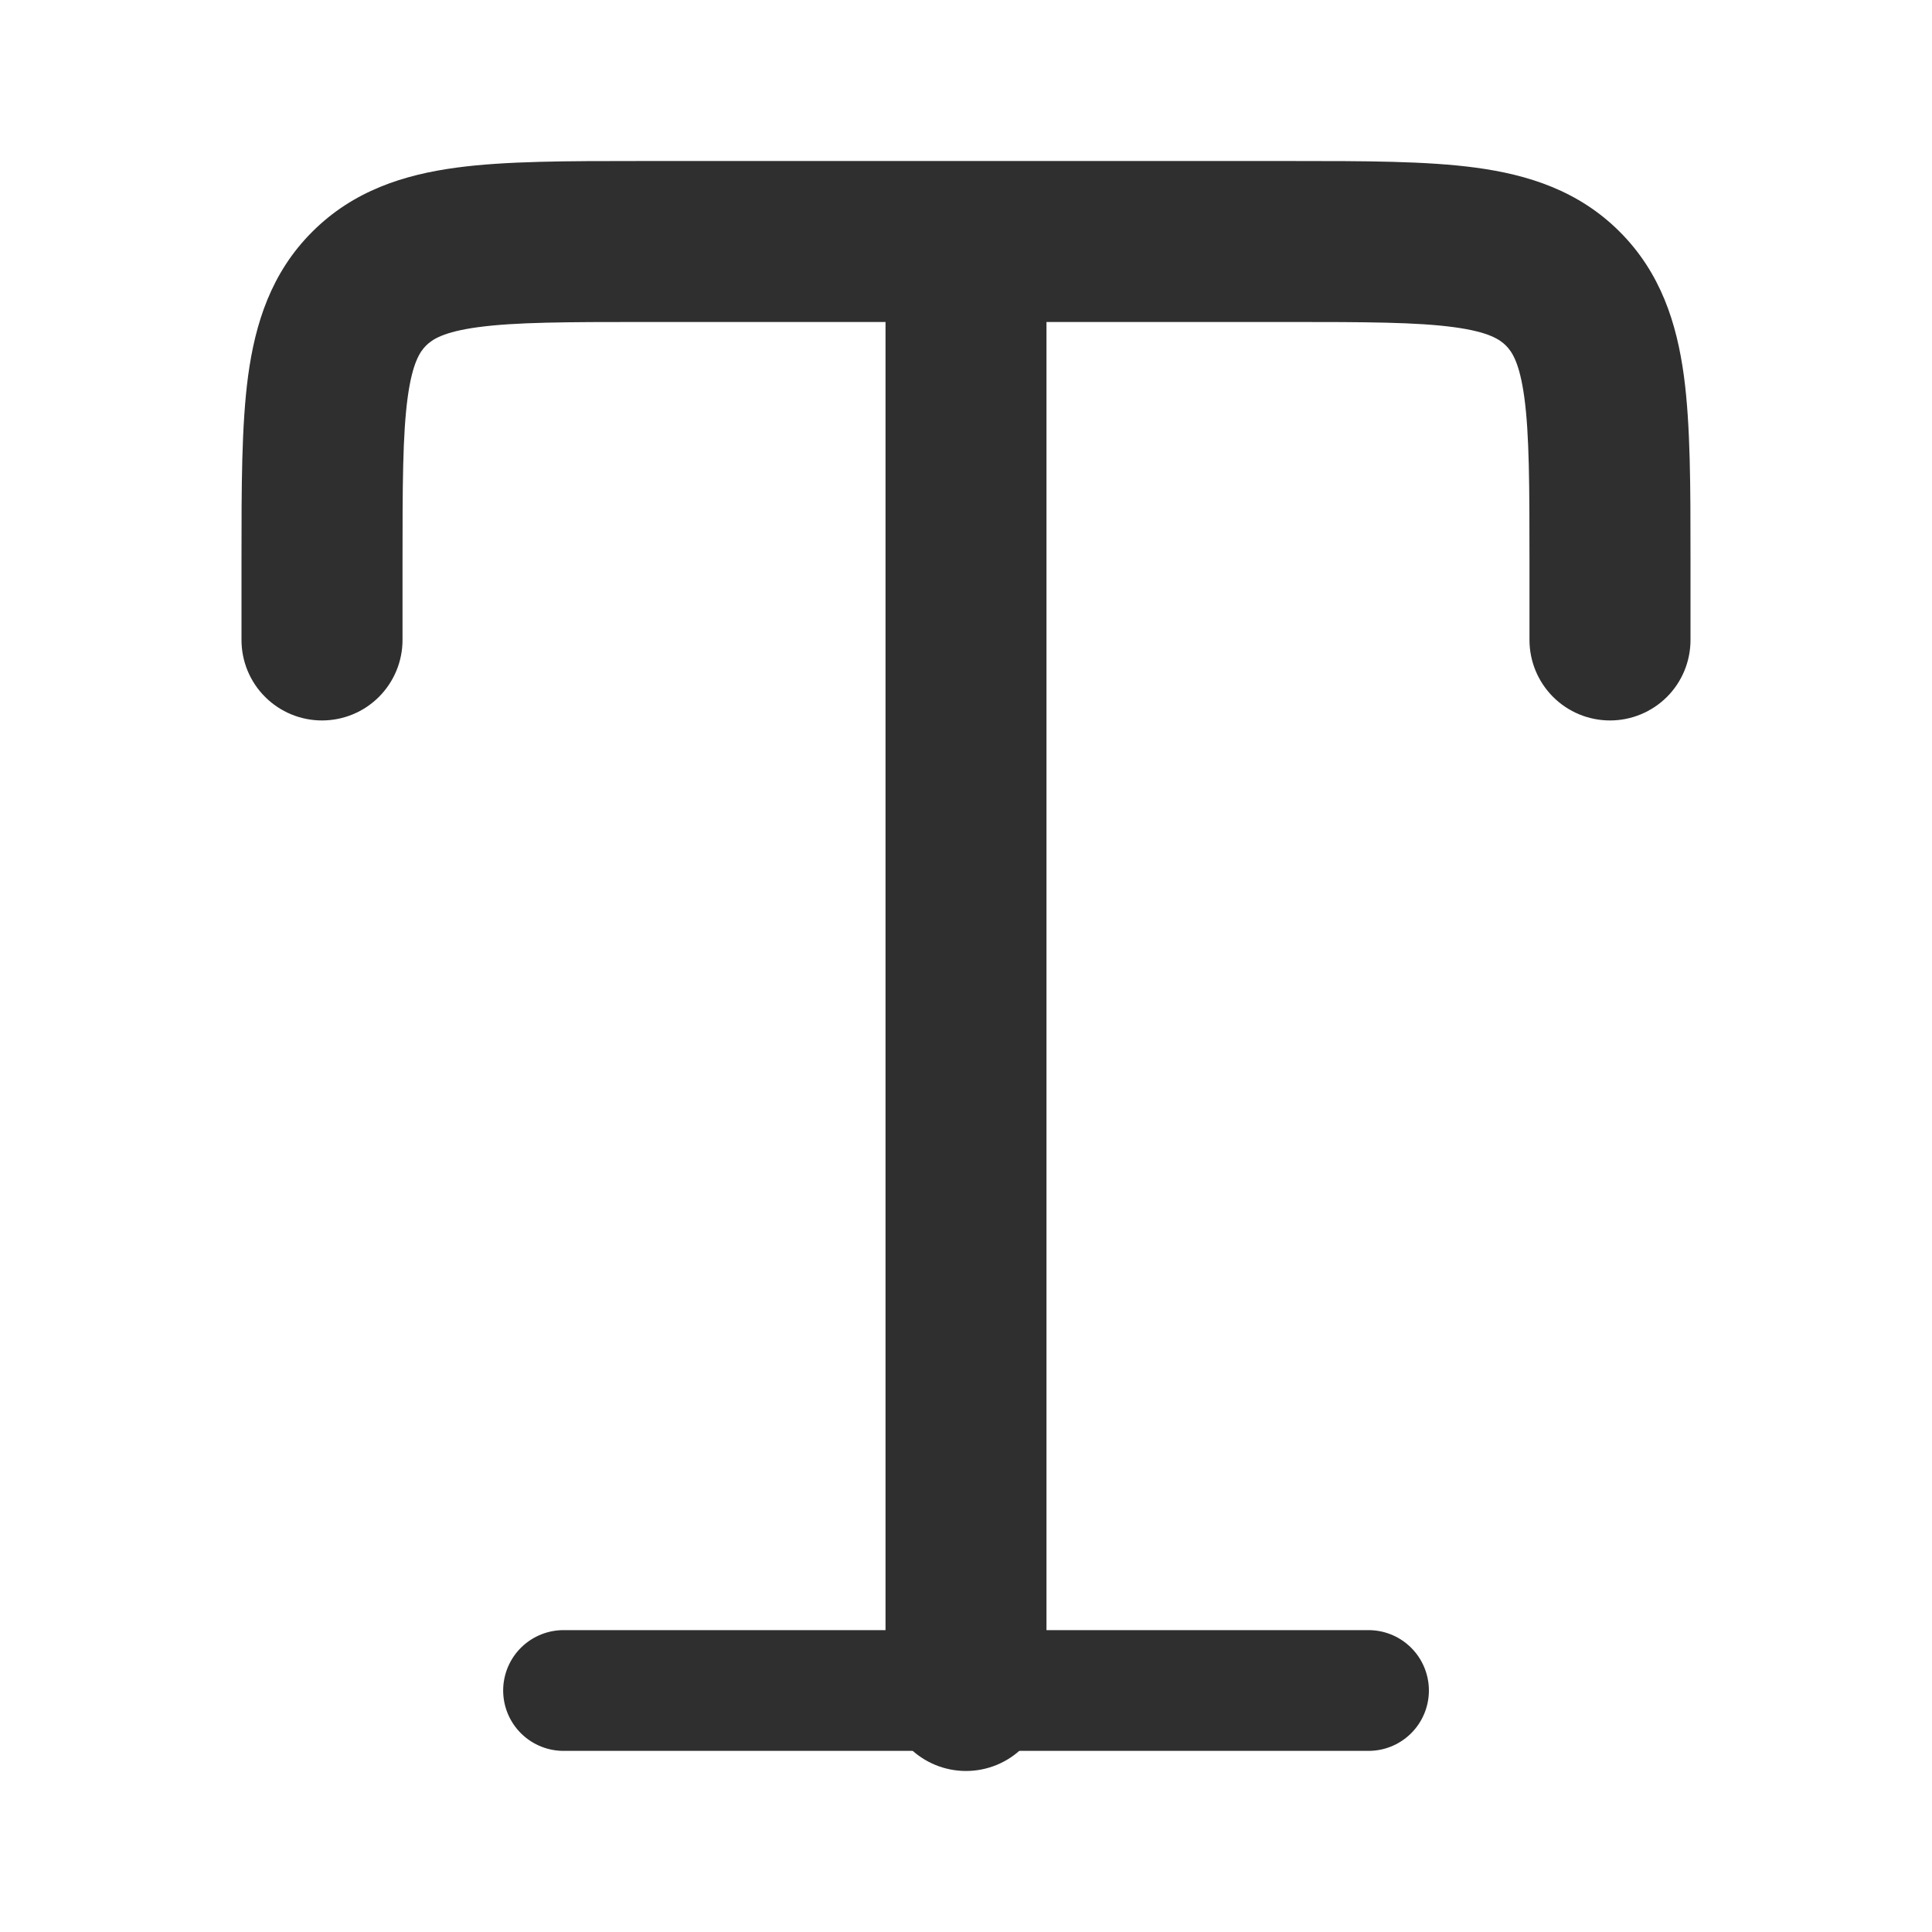
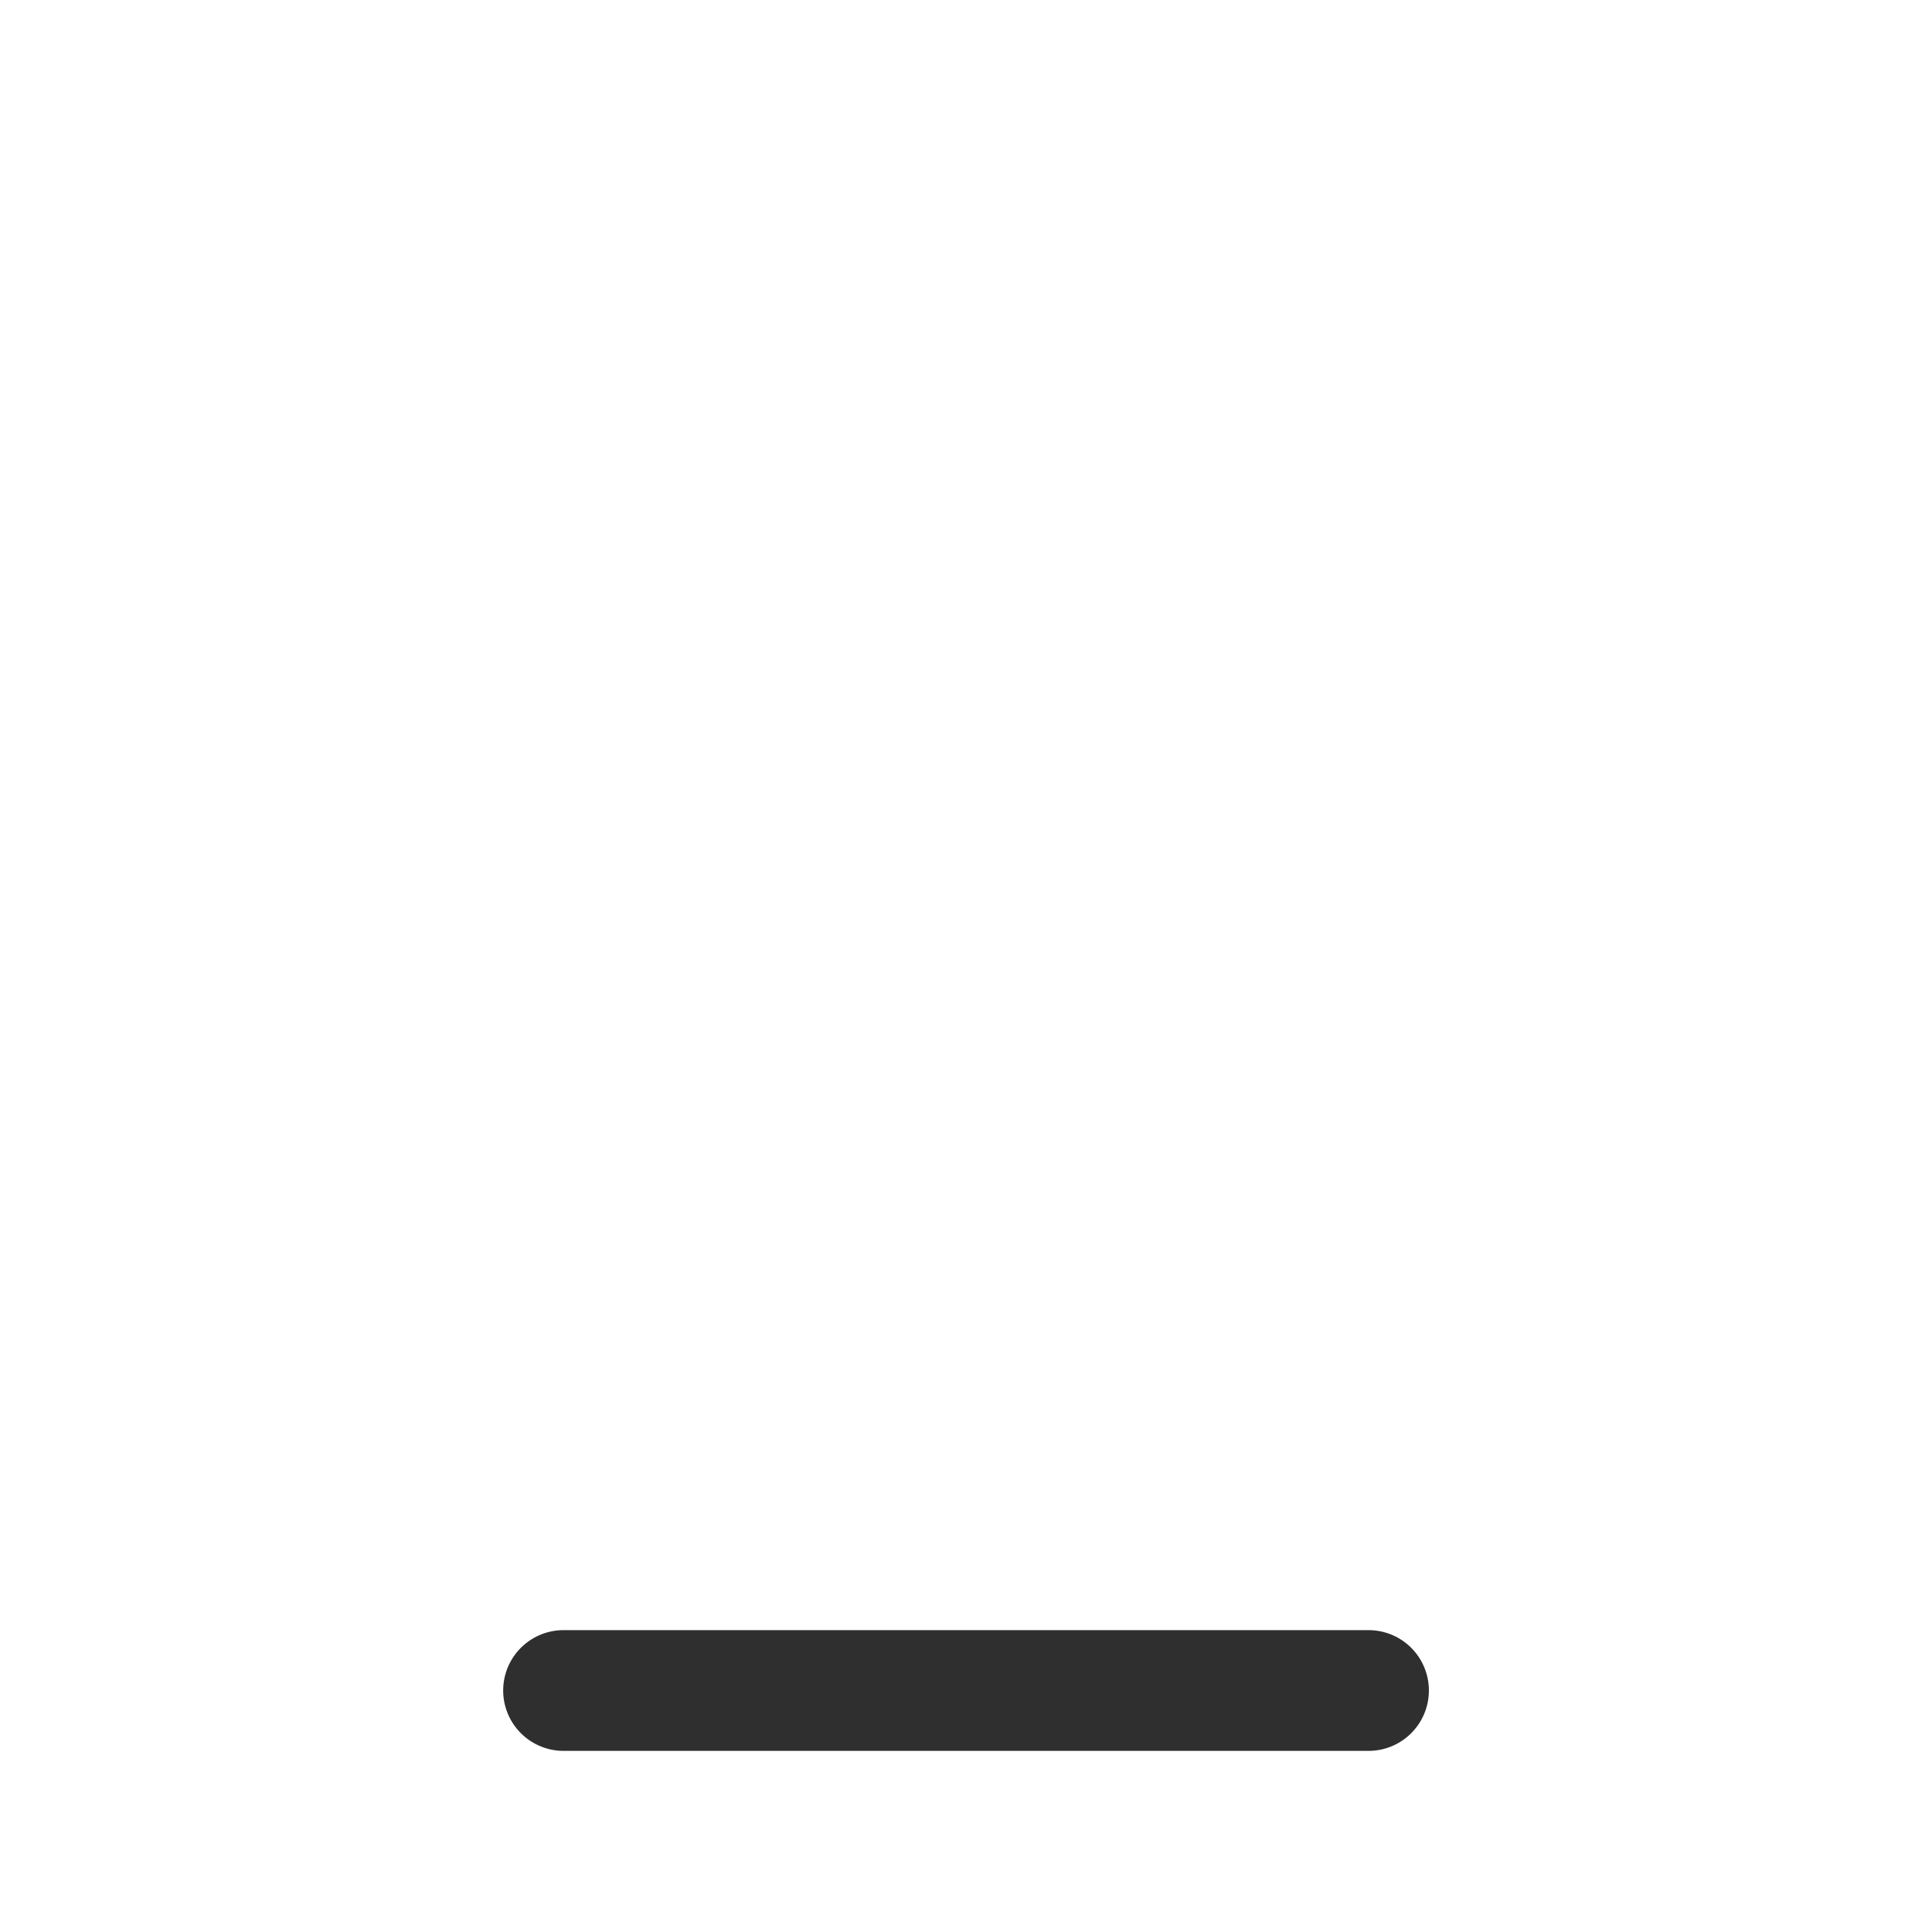
<svg xmlns="http://www.w3.org/2000/svg" width="32" height="32" viewBox="0 0 32 32" fill="none">
-   <path fill-rule="evenodd" clip-rule="evenodd" d="M10.579 2.667H21.421C22.603 2.667 23.621 2.667 24.437 2.776C25.311 2.893 26.149 3.159 26.828 3.839C27.508 4.519 27.773 5.356 27.891 6.229C28 7.045 28 8.064 28 9.245V10.6C28 10.954 27.86 11.293 27.61 11.543C27.359 11.793 27.02 11.933 26.667 11.933C26.313 11.933 25.974 11.793 25.724 11.543C25.474 11.293 25.333 10.954 25.333 10.6V9.333C25.333 8.039 25.331 7.201 25.248 6.585C25.169 6.007 25.044 5.825 24.943 5.724C24.841 5.623 24.66 5.497 24.081 5.419C23.467 5.336 22.628 5.333 21.333 5.333H17.333V28C17.333 28.354 17.193 28.693 16.943 28.943C16.693 29.193 16.354 29.333 16 29.333C15.646 29.333 15.307 29.193 15.057 28.943C14.807 28.693 14.667 28.354 14.667 28V5.333H10.667C9.372 5.333 8.535 5.336 7.919 5.419C7.34 5.497 7.159 5.623 7.057 5.724C6.956 5.825 6.831 6.007 6.752 6.585C6.669 7.2 6.667 8.039 6.667 9.333V10.6C6.667 10.954 6.526 11.293 6.276 11.543C6.026 11.793 5.687 11.933 5.333 11.933C4.98 11.933 4.641 11.793 4.391 11.543C4.14 11.293 4 10.954 4 10.6V9.245C4 8.064 4 7.045 4.109 6.229C4.227 5.356 4.492 4.517 5.172 3.839C5.852 3.159 6.689 2.893 7.563 2.776C8.379 2.667 9.397 2.667 10.579 2.667Z" fill="#2F2F2F" />
  <path d="M9.334 28H22.667" stroke="#2F2F2F" stroke-width="2" stroke-linecap="round" stroke-linejoin="round" />
</svg>